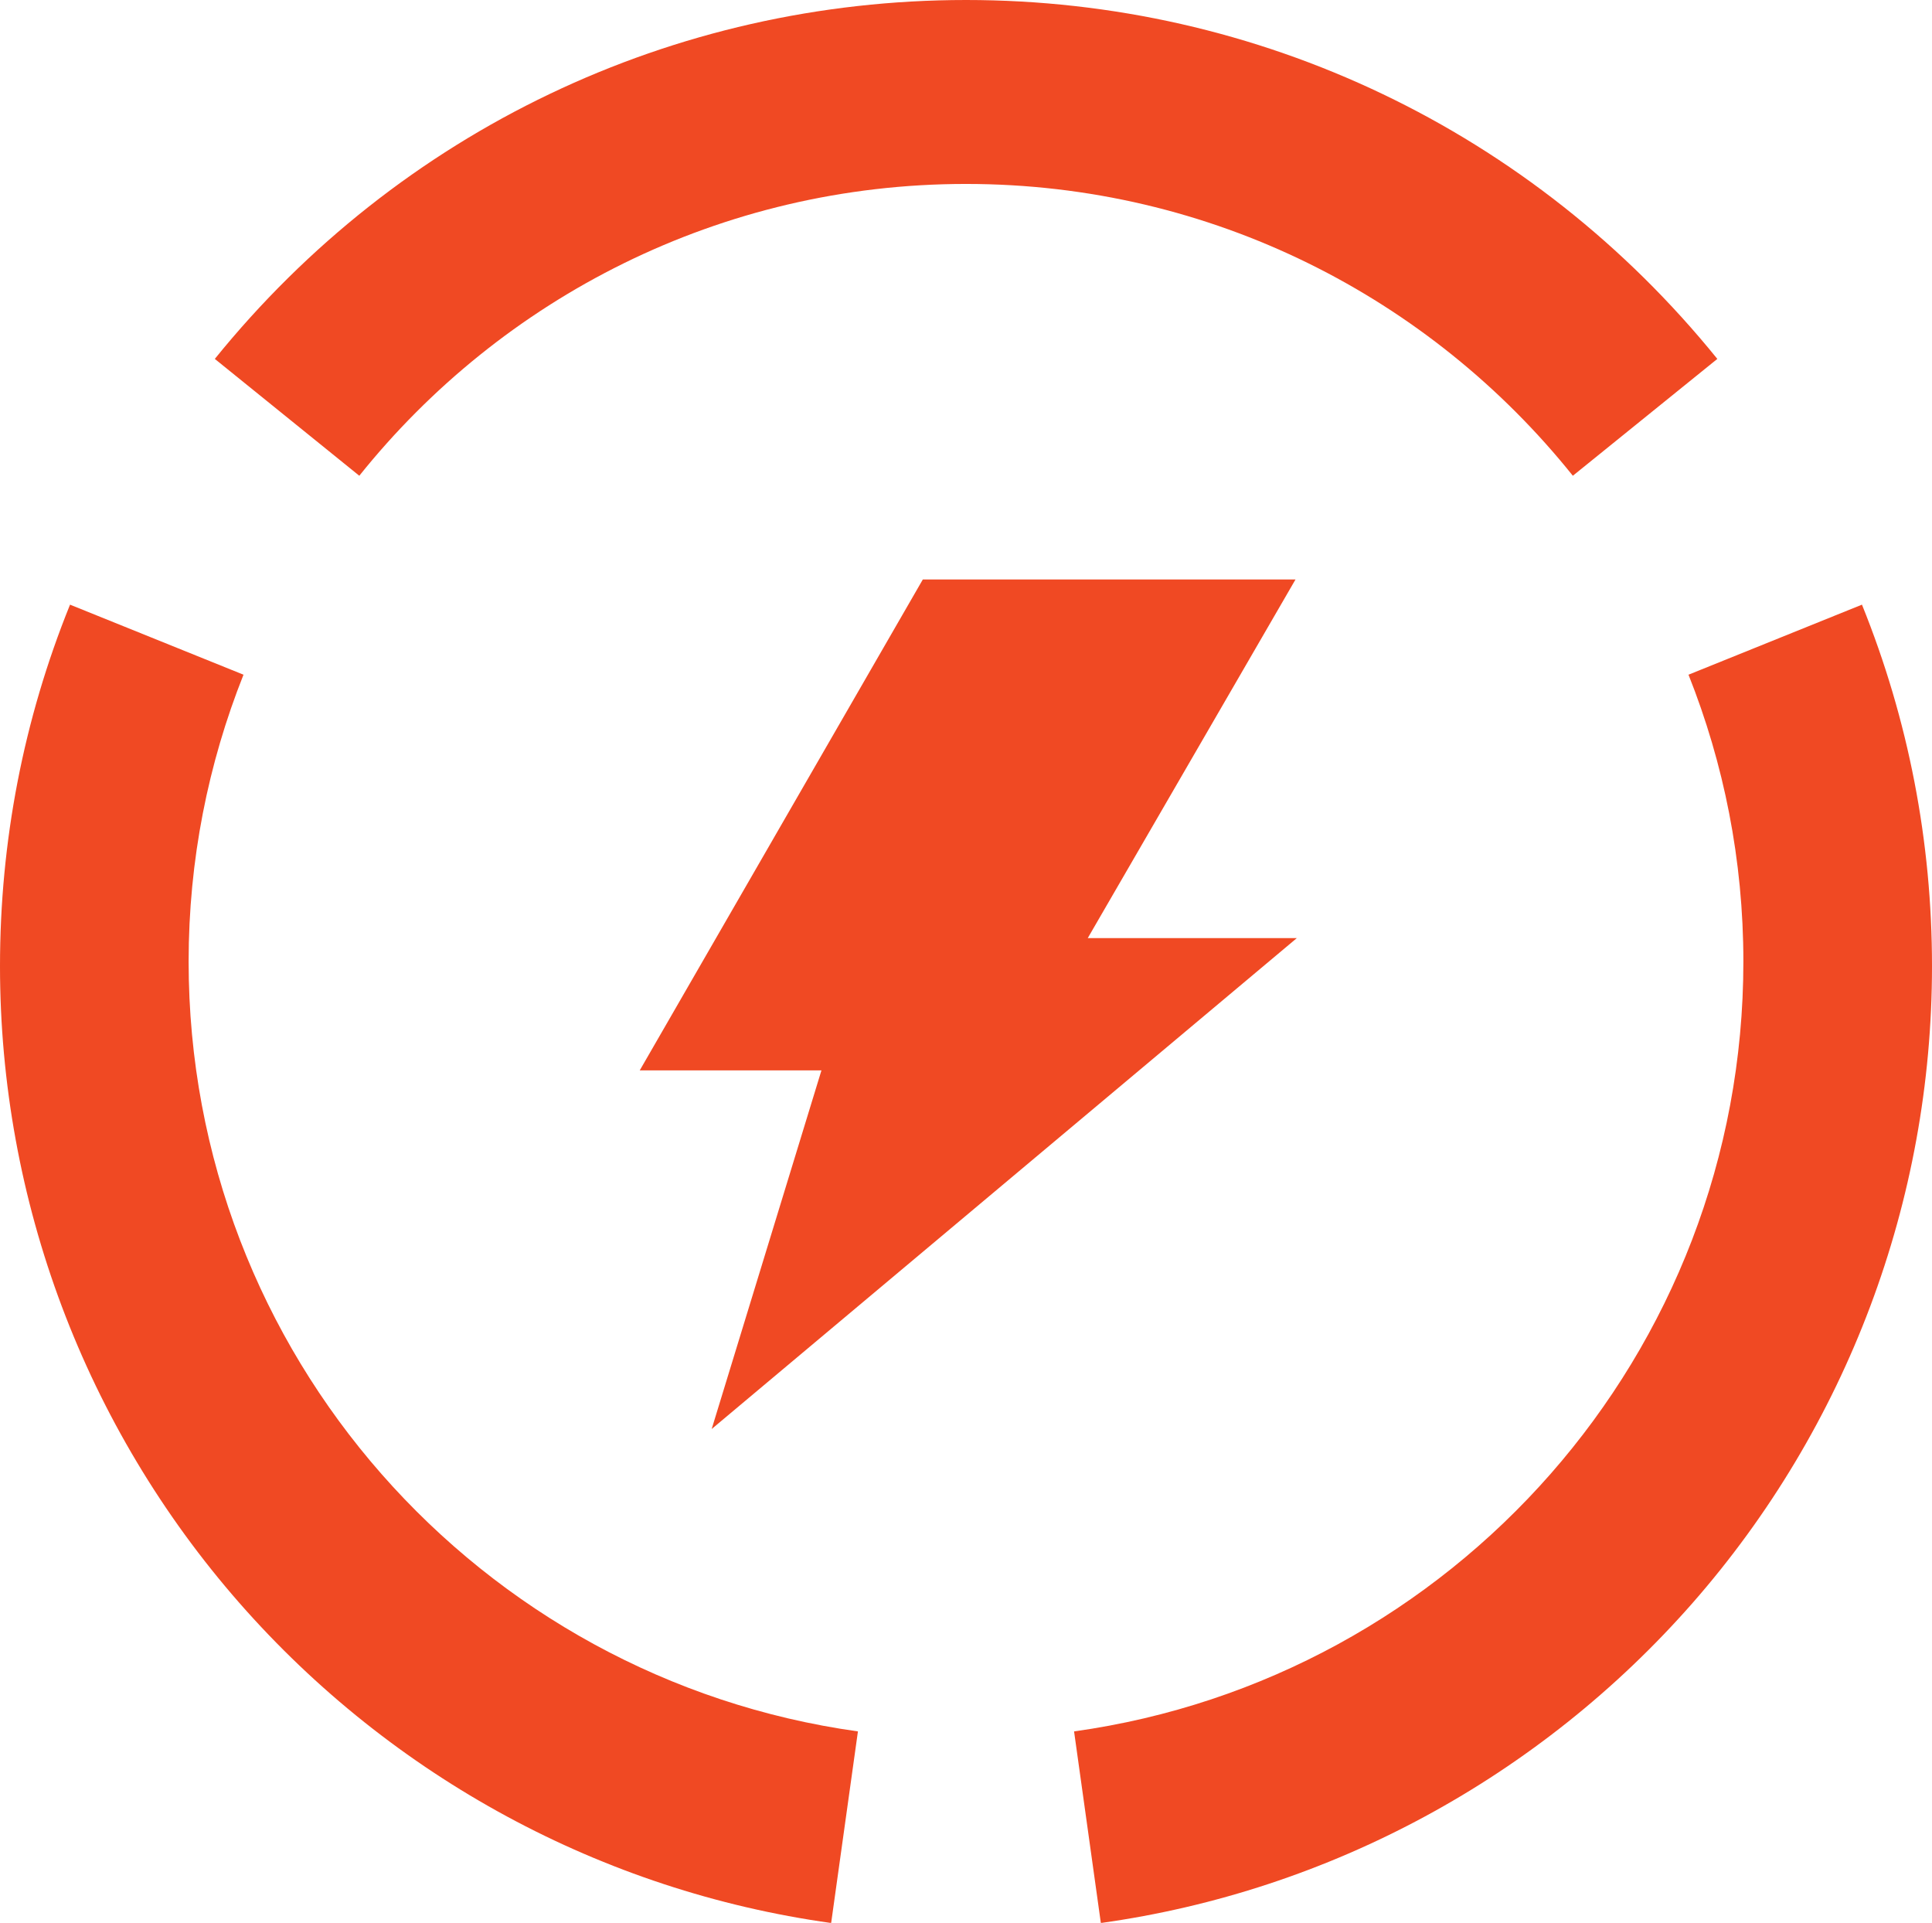
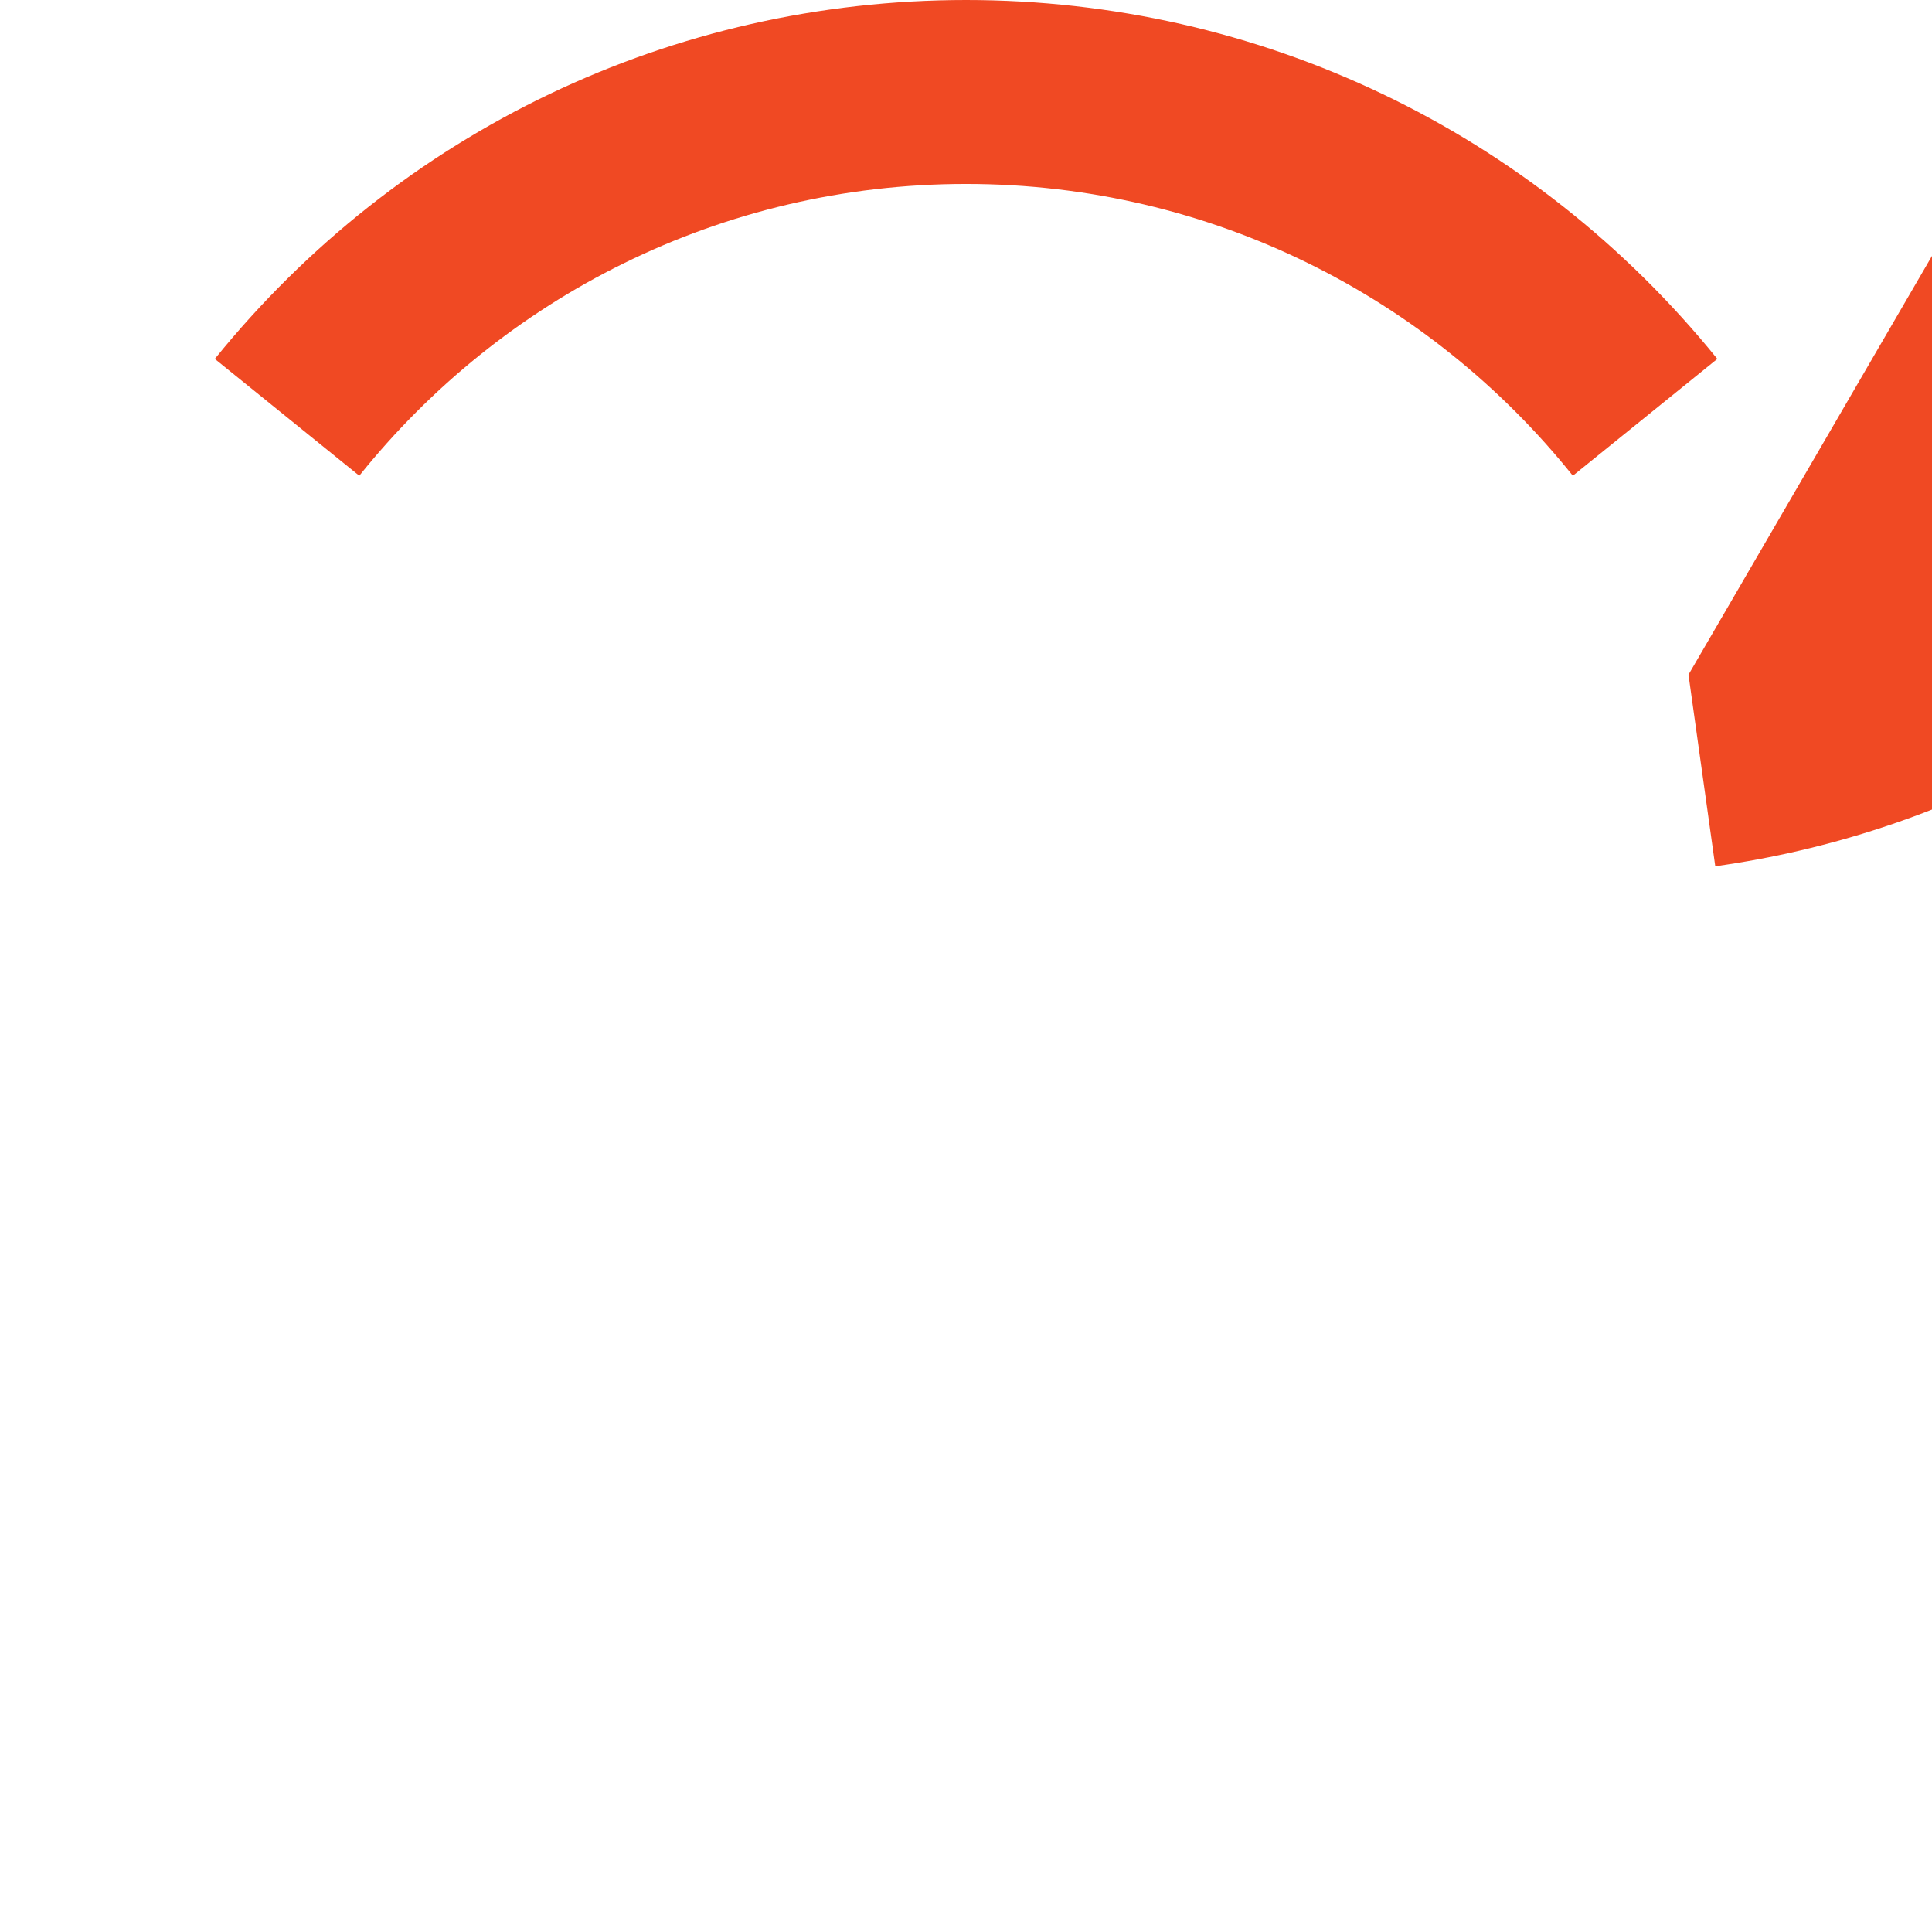
<svg xmlns="http://www.w3.org/2000/svg" id="Layer_2" viewBox="0 0 131.31 130.67">
  <defs>
    <style>.cls-1{fill:#f04923;}</style>
  </defs>
  <g id="Layer_1-2">
-     <path class="cls-1" d="M12.82,65.34c0-6.89,1.33-13.46,3.73-19.49l-11.79-4.76C1.6,48.9,0,57.17,0,65.66c0,15.93,5.78,31.3,16.27,43.27,10.39,11.85,24.67,19.58,40.22,21.75l1.82-13.02c-25.7-3.58-45.49-25.63-45.49-52.32Z" />
    <path class="cls-1" d="M65.66,12.5c16.69,0,31.56,7.75,41.24,19.83l9.82-7.94C104.18,8.89,85.57,0,65.66,0S27.14,8.89,14.6,24.39l9.82,7.94c9.68-12.08,24.55-19.83,41.24-19.83Z" />
-     <path class="cls-1" d="M114.76,45.85c2.4,6.03,3.73,12.6,3.73,19.49,0,26.69-19.79,48.74-45.49,52.32l1.82,13.02c15.54-2.17,29.82-9.9,40.22-21.75,10.49-11.97,16.27-27.33,16.27-43.27,0-8.48-1.6-16.75-4.76-24.57l-11.79,4.76Z" />
-     <polygon class="cls-1" points="73.93 63.75 88.05 39.38 62.72 39.38 43.48 72.74 55.83 72.74 48.37 97.11 88.14 63.75 73.93 63.75" />
+     <path class="cls-1" d="M114.76,45.85l1.82,13.02c15.54-2.17,29.82-9.9,40.22-21.75,10.49-11.97,16.27-27.33,16.27-43.27,0-8.48-1.6-16.75-4.76-24.57l-11.79,4.76Z" />
  </g>
</svg>